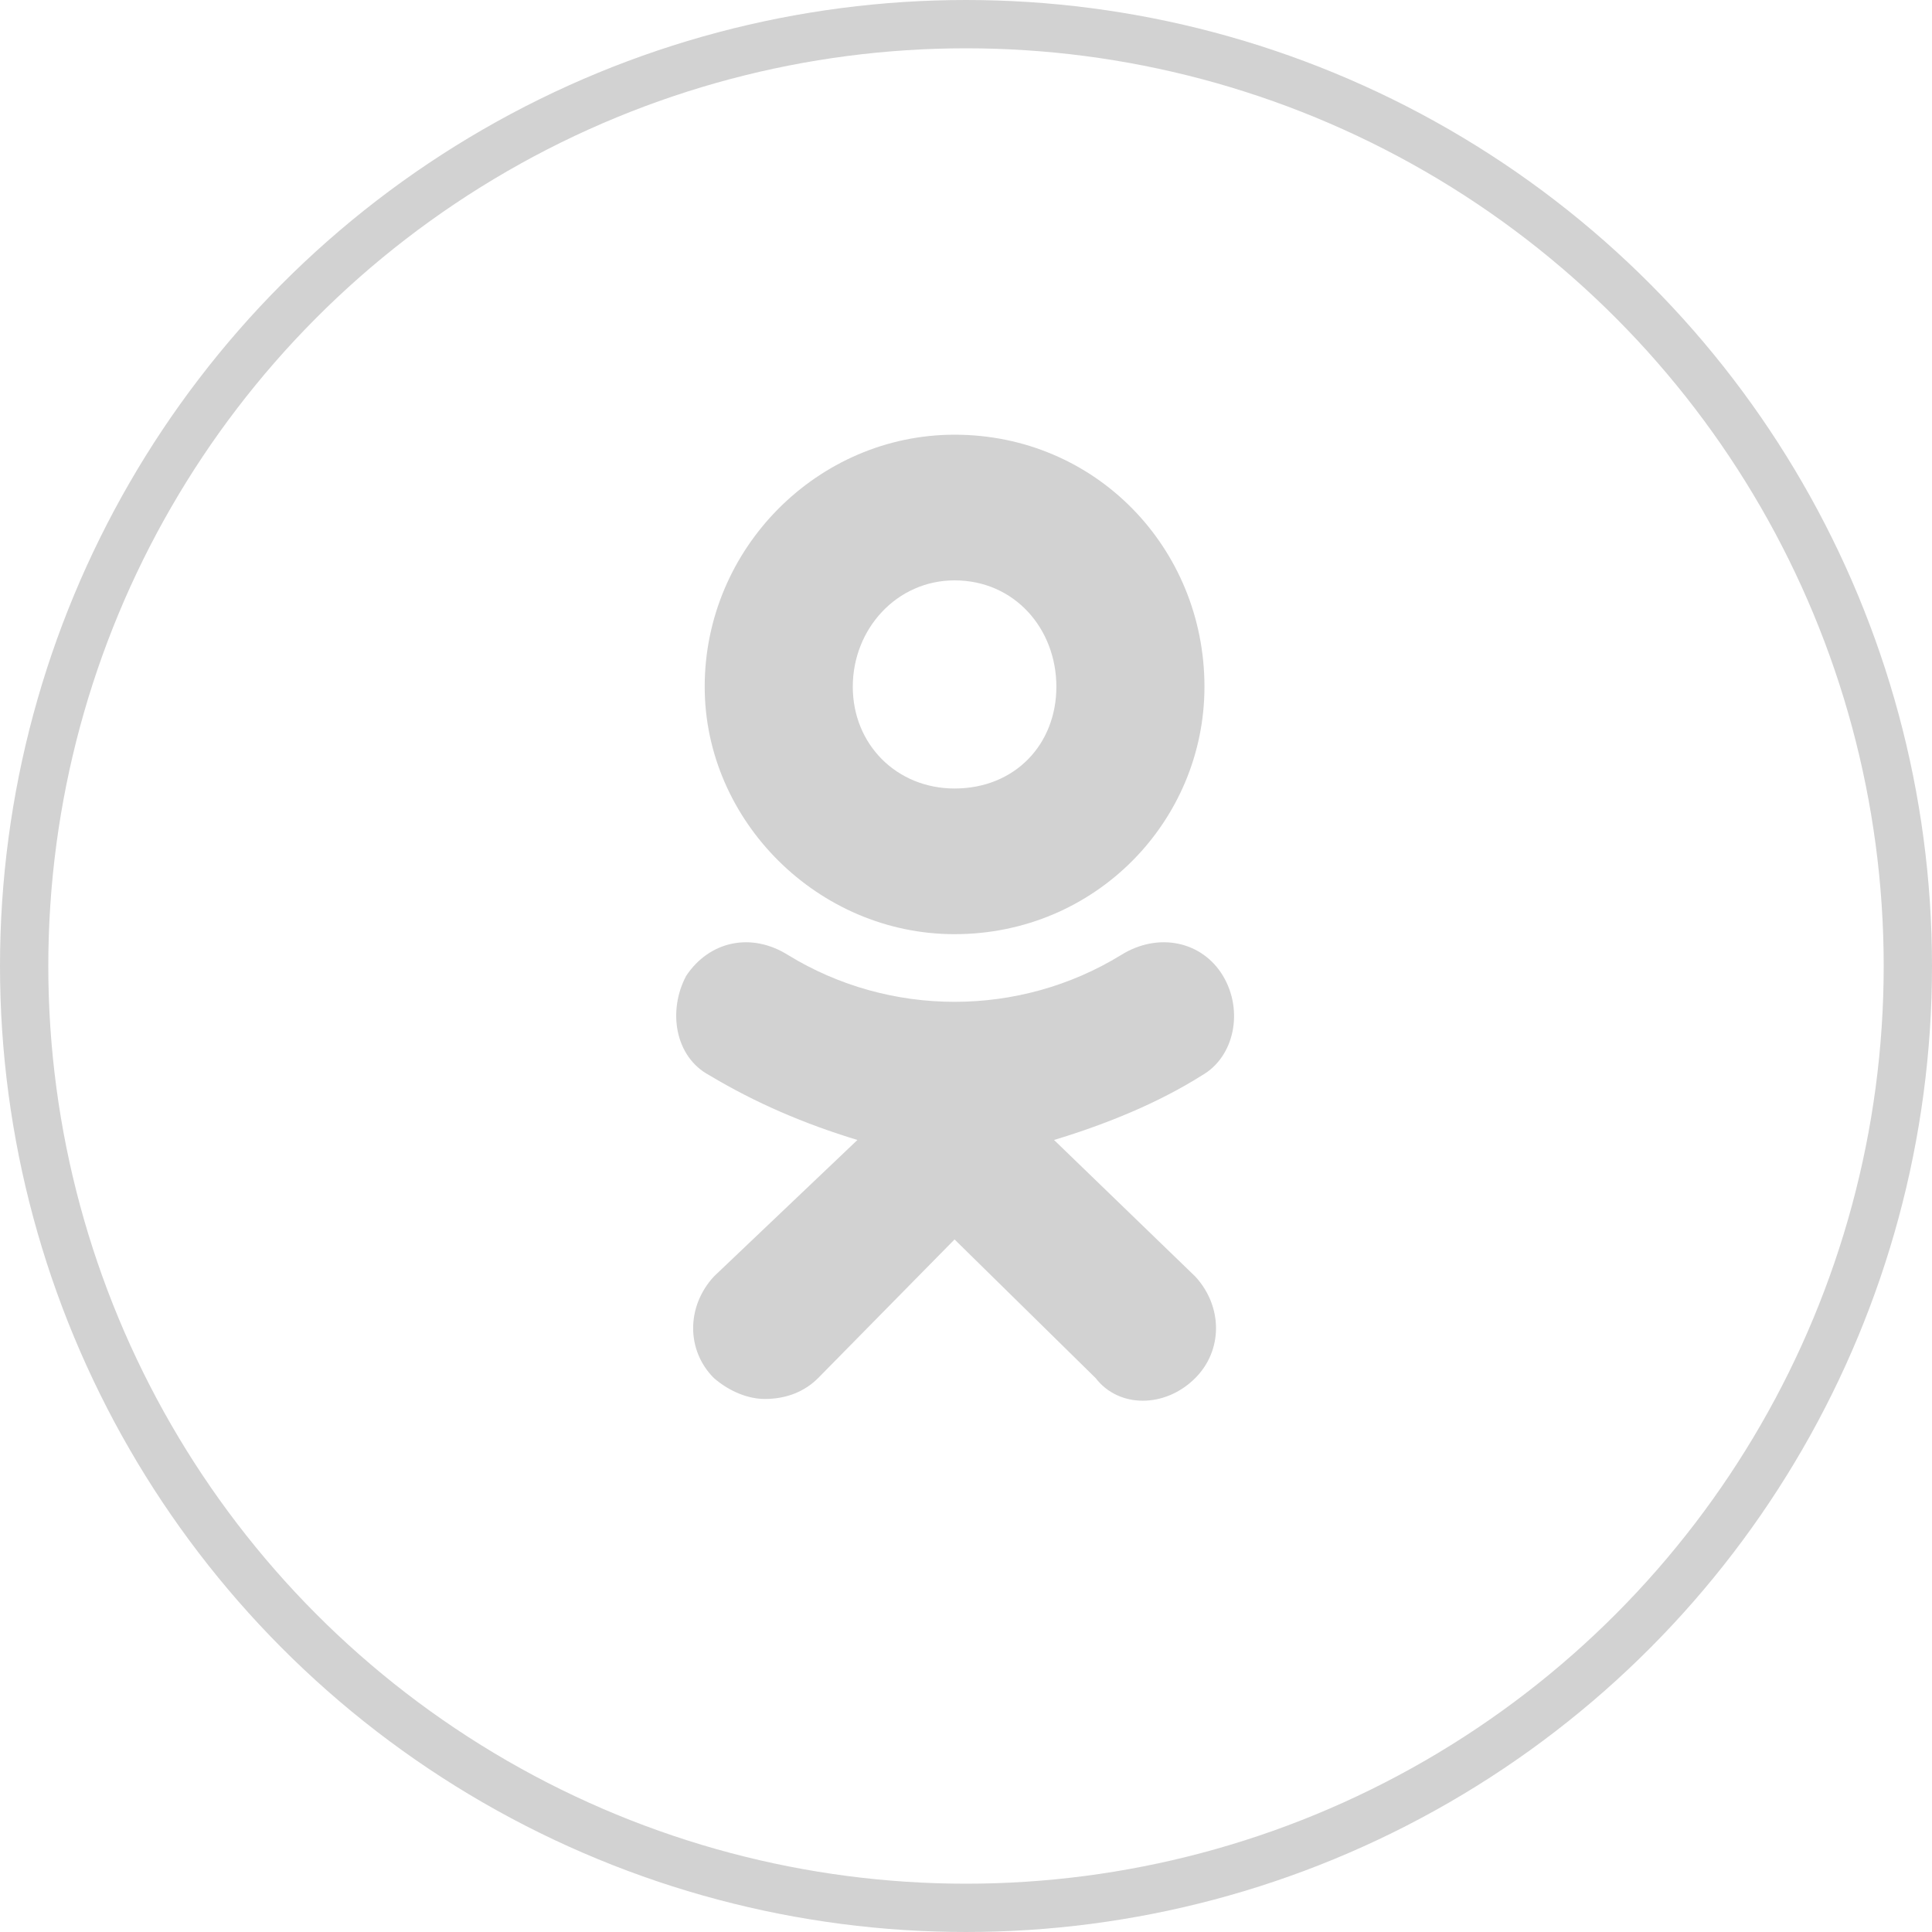
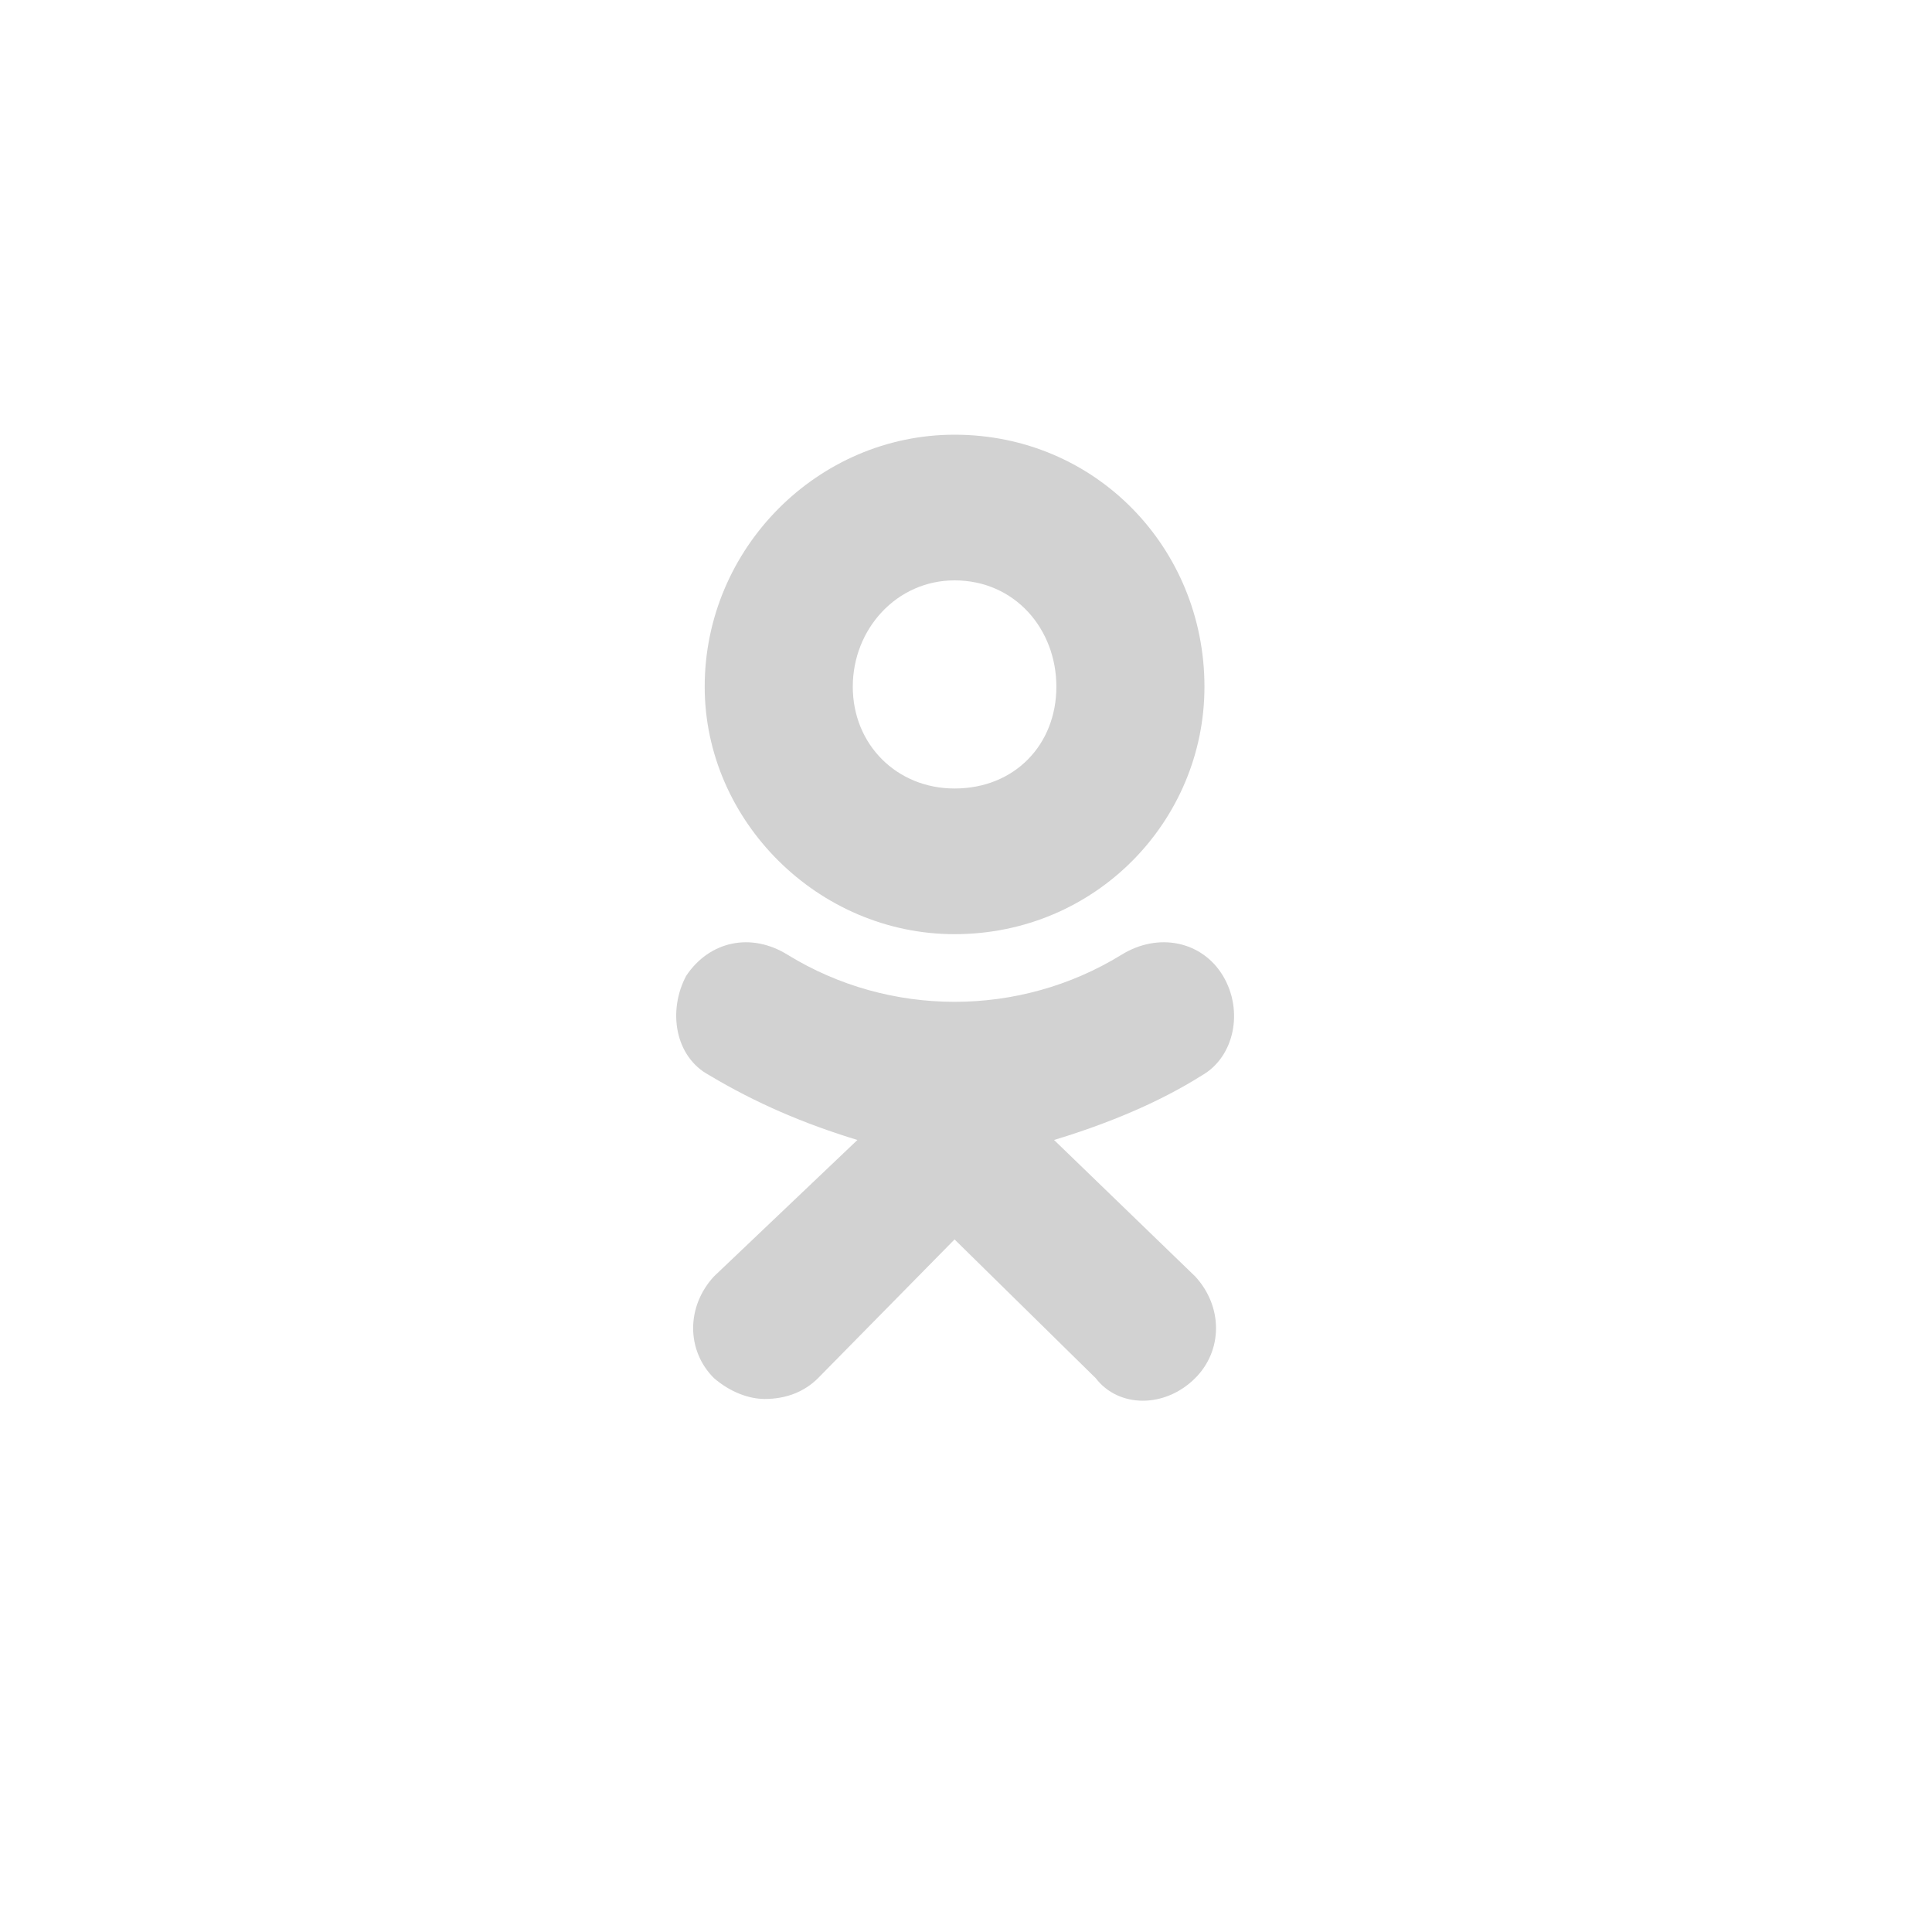
<svg xmlns="http://www.w3.org/2000/svg" width="40" height="40" viewBox="0 0 40 40" fill="none">
-   <circle cx="20" cy="20" r="19.5" stroke="#D2D2D2" />
  <path fill-rule="evenodd" clip-rule="evenodd" d="M19.763 19.341C16.937 19.341 14.59 16.995 14.59 14.218C14.59 11.346 16.937 9 19.763 9C22.685 9 24.937 11.346 24.937 14.218C24.937 16.995 22.685 19.341 19.763 19.341ZM19.763 12.016C18.566 12.016 17.656 13.021 17.656 14.218C17.656 15.415 18.566 16.325 19.763 16.325C21.009 16.325 21.871 15.415 21.871 14.218C21.871 13.021 21.009 12.016 19.763 12.016ZM21.823 23.602L24.745 26.427C25.32 27.049 25.32 27.959 24.745 28.533C24.122 29.156 23.164 29.156 22.685 28.533L19.763 25.661L16.937 28.533C16.65 28.82 16.267 28.964 15.835 28.964C15.5 28.964 15.117 28.82 14.782 28.533C14.207 27.959 14.207 27.049 14.782 26.427L17.752 23.602C16.65 23.267 15.644 22.836 14.686 22.262C13.967 21.878 13.824 20.921 14.207 20.203C14.686 19.485 15.548 19.293 16.314 19.772C18.422 21.065 21.105 21.065 23.212 19.772C23.979 19.293 24.889 19.485 25.32 20.203C25.751 20.921 25.559 21.878 24.889 22.262C23.979 22.836 22.925 23.267 21.823 23.602Z" fill="#D2D2D2" />
</svg>